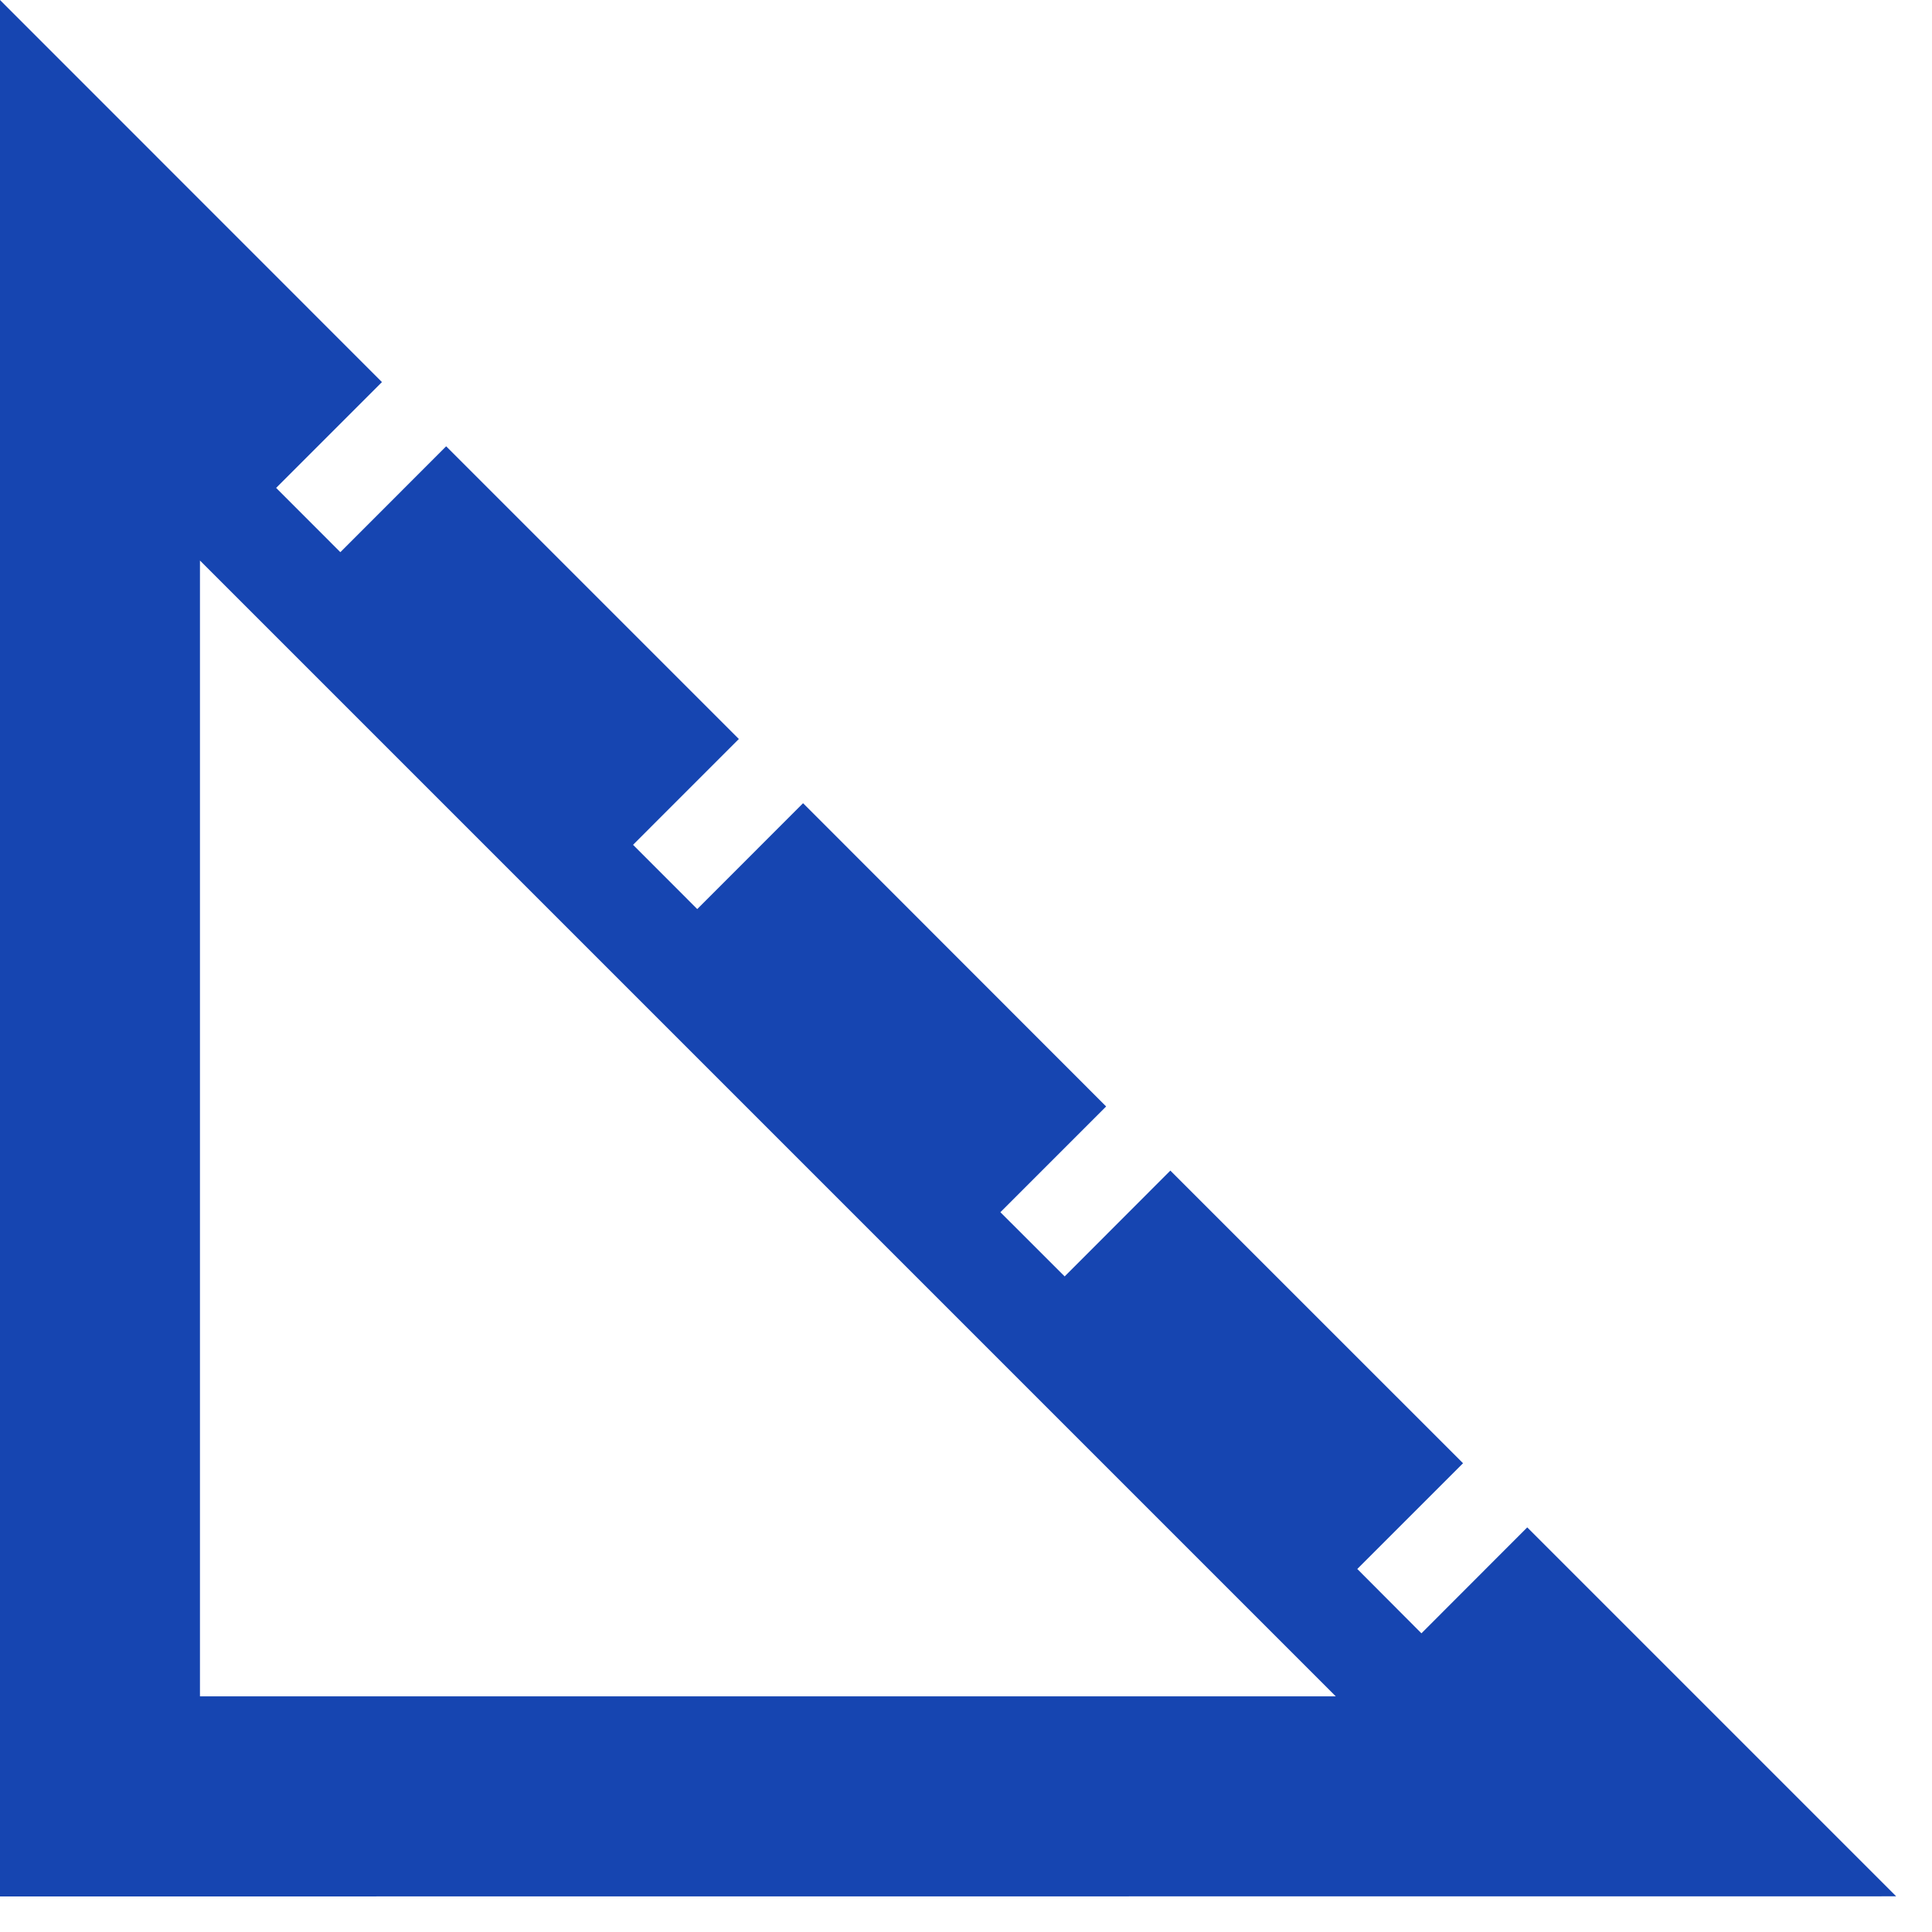
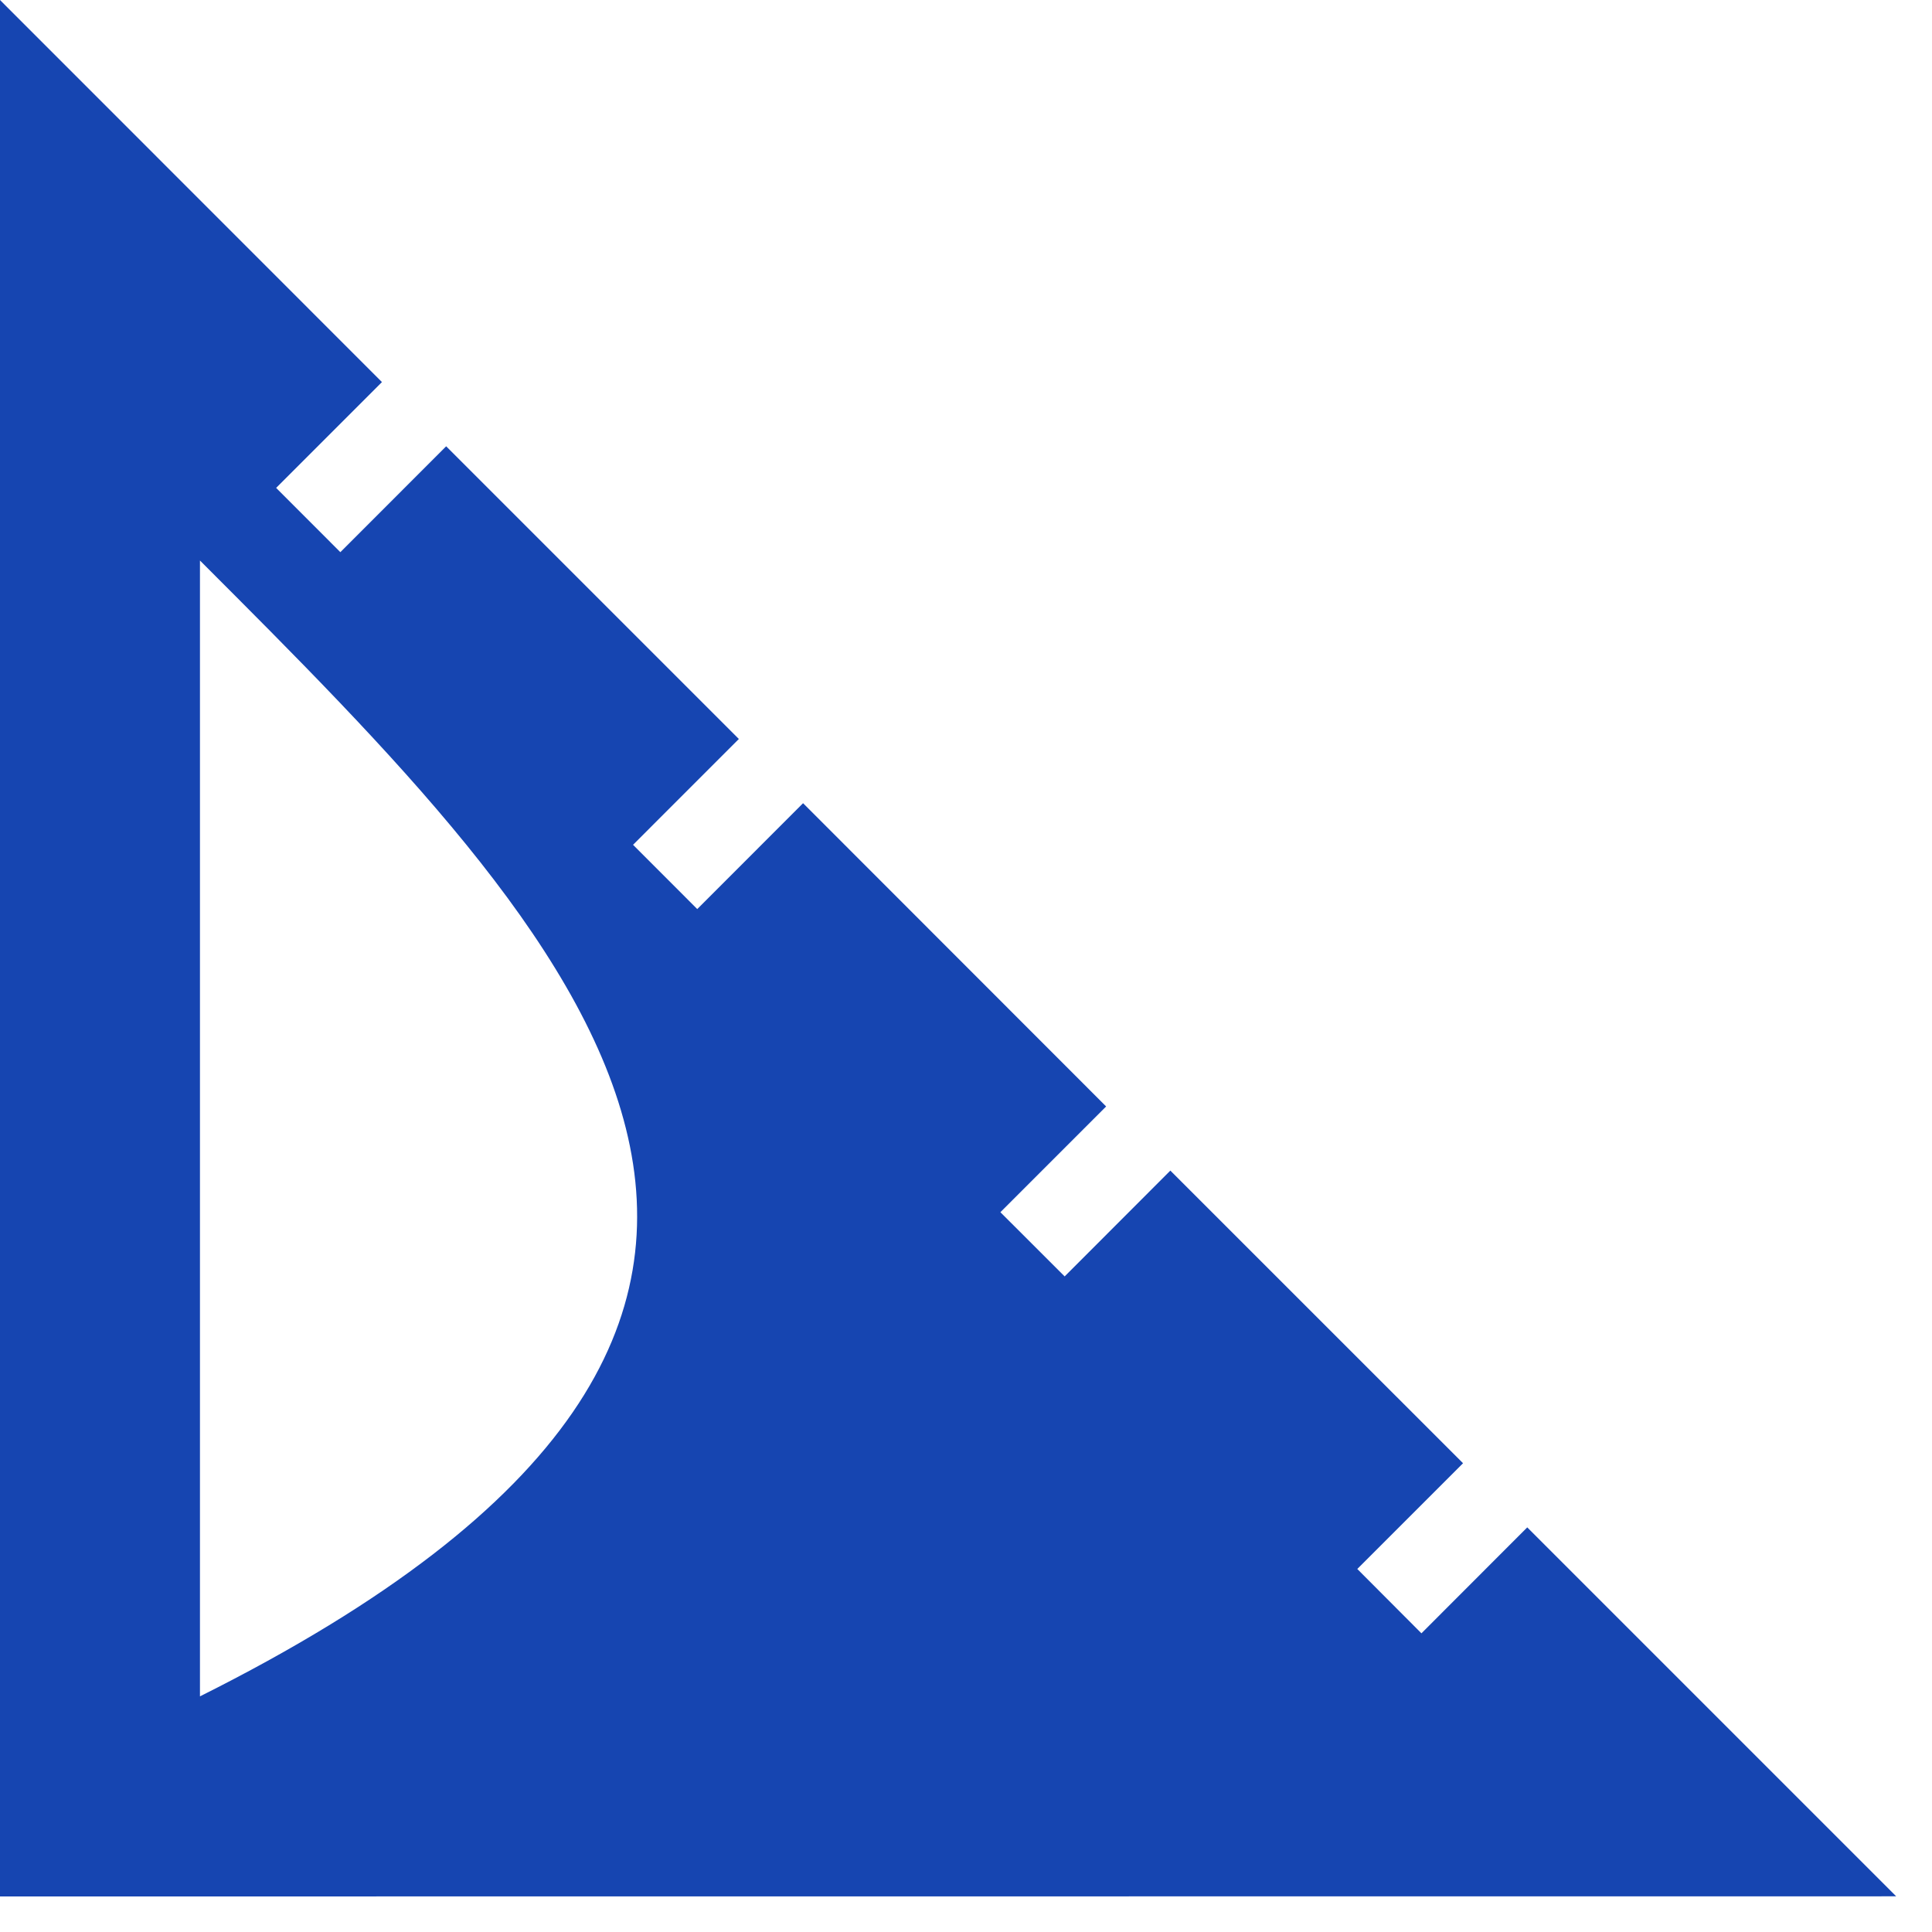
<svg xmlns="http://www.w3.org/2000/svg" viewBox="0 0 30.00 30.00" data-guides="{&quot;vertical&quot;:[],&quot;horizontal&quot;:[]}">
-   <path fill="#1645b1" stroke="none" fill-opacity="1" stroke-width="1" stroke-opacity="1" id="tSvg123c98dc476" title="Path 1" d="M0 29.448C0 19.632 0 9.816 0 0C1.977 1.978 3.954 3.955 5.931 5.933C5.383 6.481 4.836 7.028 4.288 7.576C4.62 7.909 4.953 8.242 5.285 8.574C5.832 8.026 6.38 7.478 6.928 6.93C8.443 8.445 9.958 9.96 11.473 11.475C10.925 12.023 10.378 12.57 9.83 13.118C10.162 13.45 10.495 13.784 10.827 14.116C11.374 13.568 11.922 13.02 12.47 12.472C14.039 14.041 15.607 15.611 17.176 17.181C16.629 17.728 16.081 18.276 15.534 18.823C15.867 19.155 16.2 19.488 16.532 19.82C17.079 19.272 17.626 18.725 18.173 18.177C19.688 19.692 21.203 21.206 22.718 22.721C22.171 23.268 21.623 23.816 21.076 24.363C21.408 24.696 21.74 25.029 22.072 25.362C22.62 24.814 23.168 24.265 23.715 23.717C25.625 25.627 27.534 27.536 29.444 29.446C19.629 29.447 9.815 29.448 0 29.448ZM3.105 26.341C8.984 26.341 14.863 26.341 20.742 26.341C14.863 20.462 8.984 14.583 3.105 8.704C3.105 14.583 3.105 20.462 3.105 26.341Z" />
+   <path fill="#1645b1" stroke="none" fill-opacity="1" stroke-width="1" stroke-opacity="1" id="tSvg123c98dc476" title="Path 1" d="M0 29.448C0 19.632 0 9.816 0 0C1.977 1.978 3.954 3.955 5.931 5.933C5.383 6.481 4.836 7.028 4.288 7.576C4.62 7.909 4.953 8.242 5.285 8.574C5.832 8.026 6.38 7.478 6.928 6.93C8.443 8.445 9.958 9.96 11.473 11.475C10.925 12.023 10.378 12.57 9.83 13.118C10.162 13.45 10.495 13.784 10.827 14.116C11.374 13.568 11.922 13.02 12.47 12.472C14.039 14.041 15.607 15.611 17.176 17.181C16.629 17.728 16.081 18.276 15.534 18.823C15.867 19.155 16.2 19.488 16.532 19.82C17.079 19.272 17.626 18.725 18.173 18.177C19.688 19.692 21.203 21.206 22.718 22.721C22.171 23.268 21.623 23.816 21.076 24.363C21.408 24.696 21.74 25.029 22.072 25.362C22.62 24.814 23.168 24.265 23.715 23.717C25.625 25.627 27.534 27.536 29.444 29.446C19.629 29.447 9.815 29.448 0 29.448ZM3.105 26.341C14.863 20.462 8.984 14.583 3.105 8.704C3.105 14.583 3.105 20.462 3.105 26.341Z" />
  <defs />
</svg>